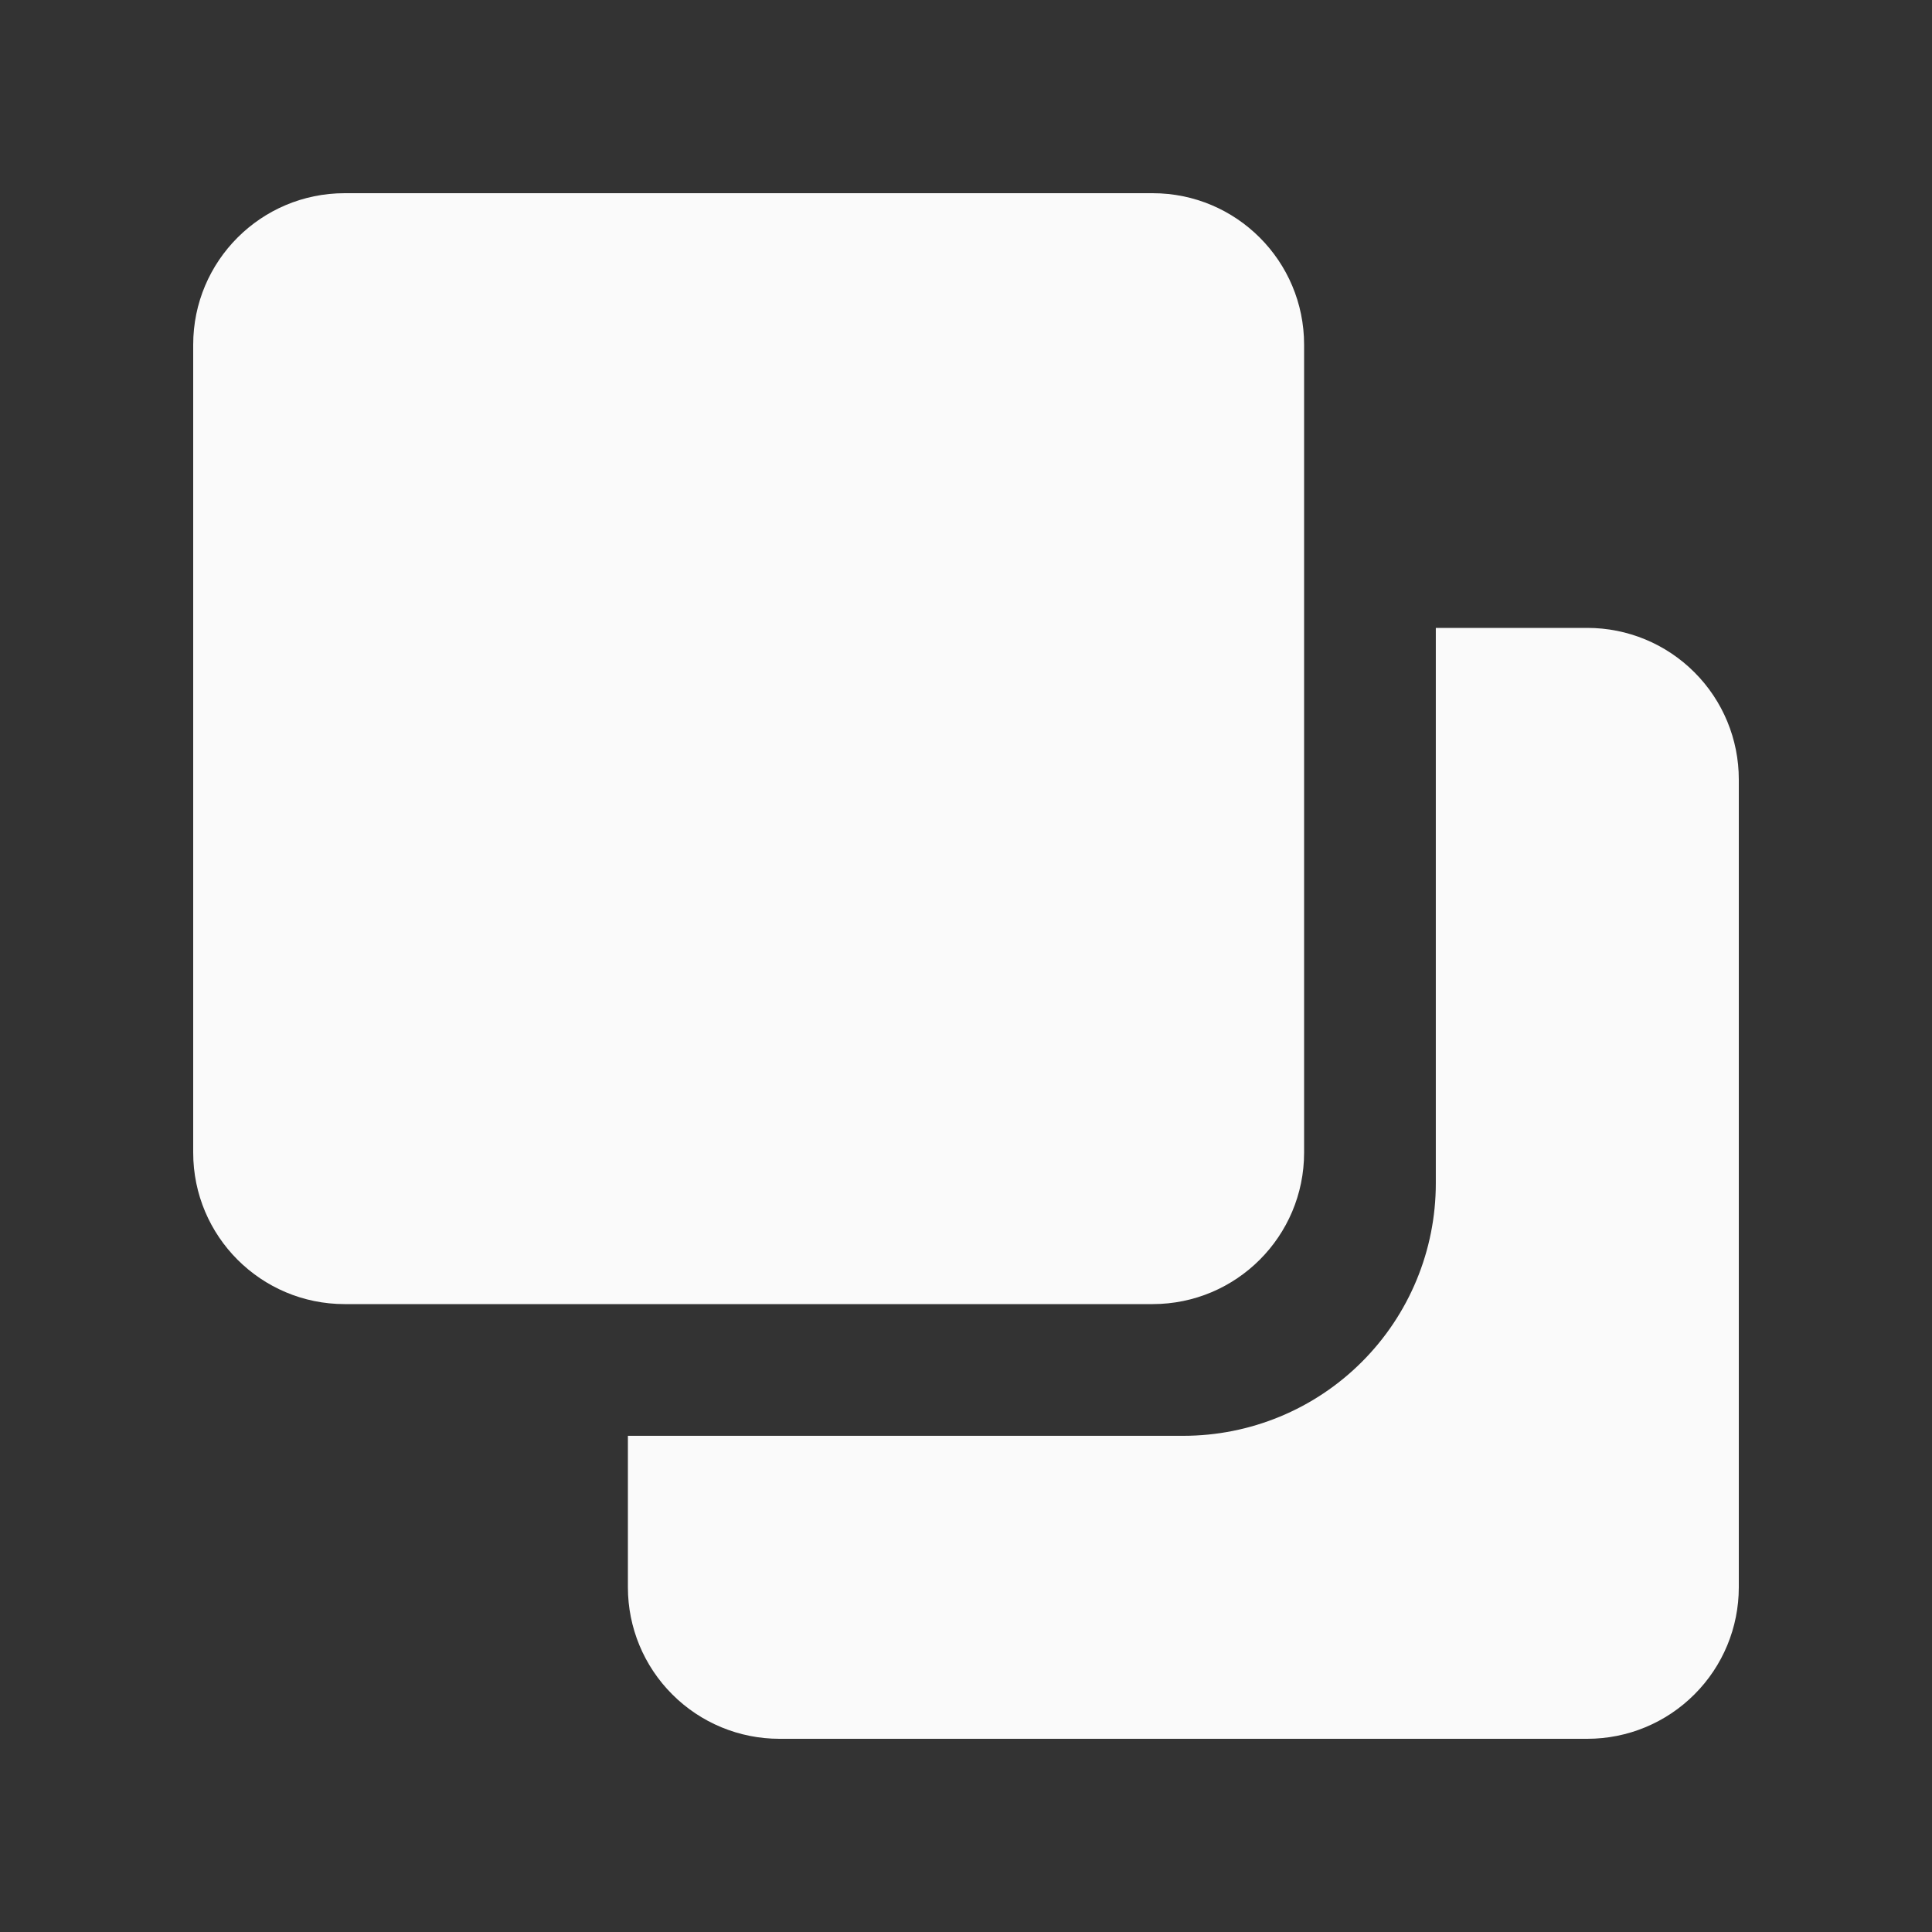
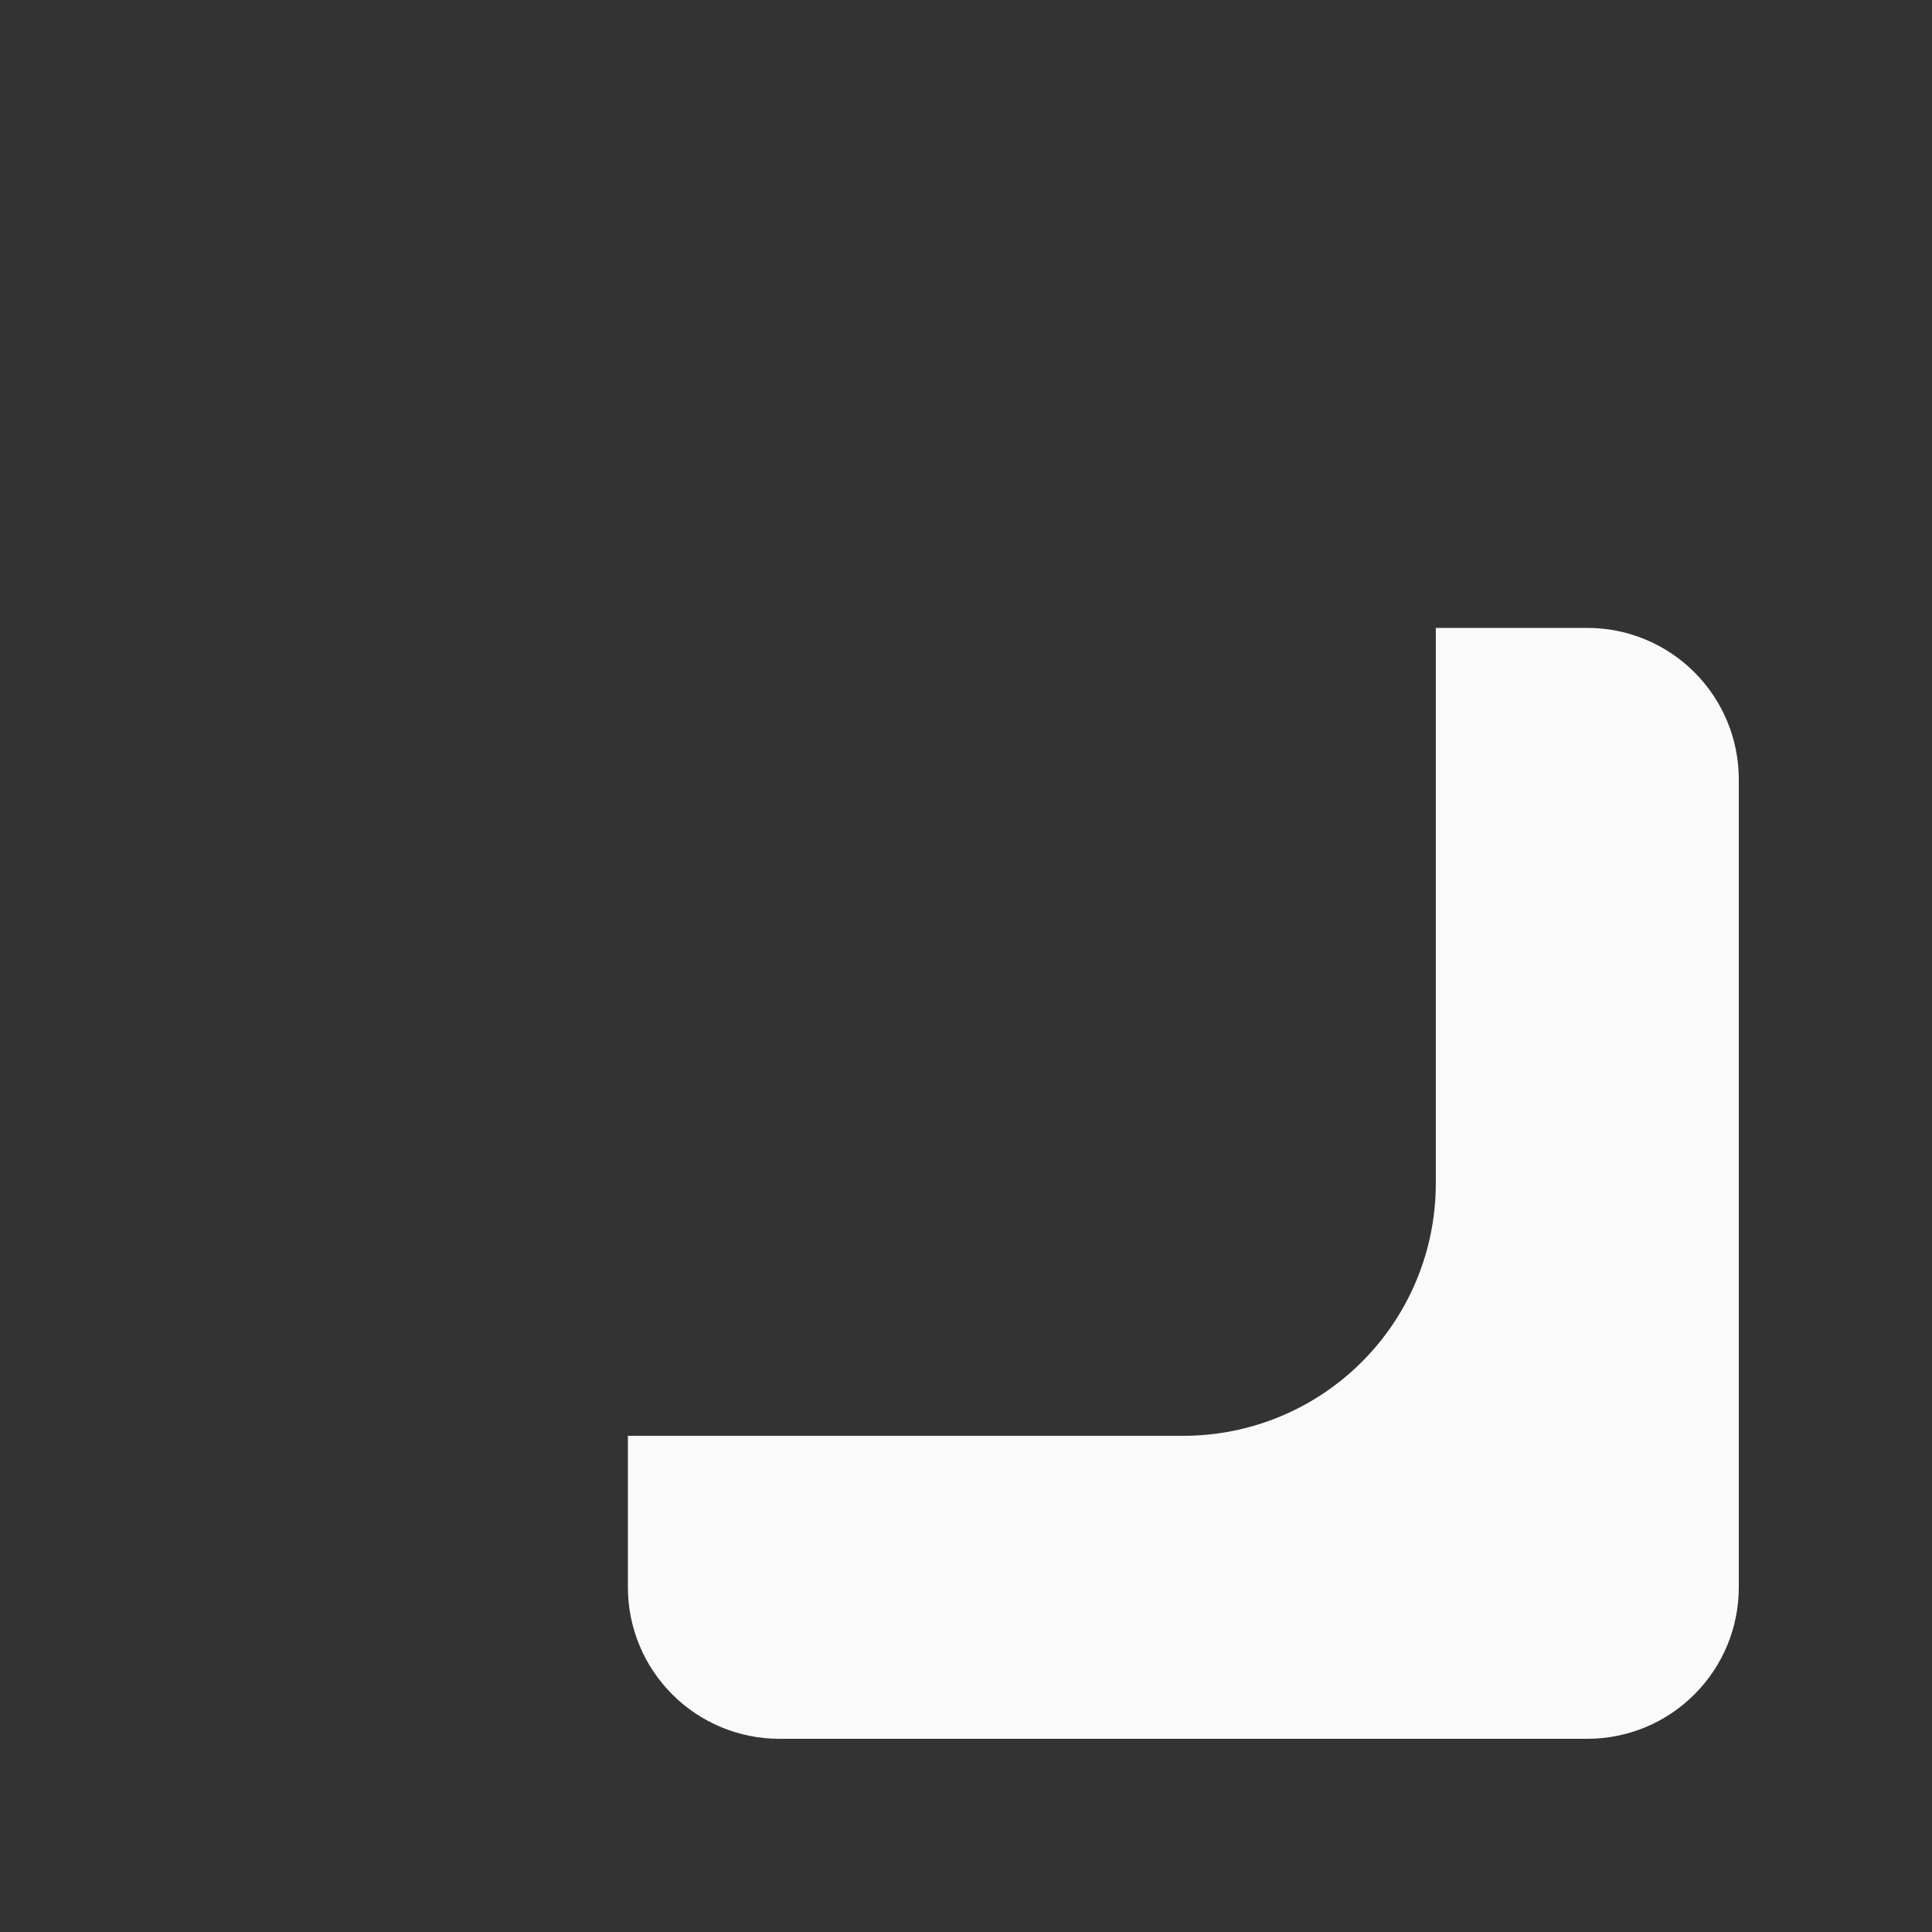
<svg xmlns="http://www.w3.org/2000/svg" width="40" height="40" viewBox="0 0 40 40" fill="none">
  <rect x="0" y="0" width="40" height="40" fill="#333333" stroke="none" />
  <path d="M32.864 13H29.727V24.5C29.727 25.886 29.177 27.216 28.196 28.196C27.216 29.177 25.886 29.727 24.5 29.727H13V32.864C13 33.696 13.33 34.493 13.919 35.081C14.507 35.67 15.305 36 16.136 36H32.864C33.696 36 34.493 35.67 35.081 35.081C35.67 34.493 36 33.696 36 32.864V16.136C36 15.305 35.67 14.507 35.081 13.919C34.493 13.33 33.696 13 32.864 13Z" fill="#FAFAFA" />
-   <path d="M23.864 4H7.136C5.404 4 4 5.404 4 7.136V23.864C4 25.596 5.404 27 7.136 27H23.864C25.596 27 27 25.596 27 23.864V7.136C27 5.404 25.596 4 23.864 4Z" fill="#FAFAFA" />
</svg>